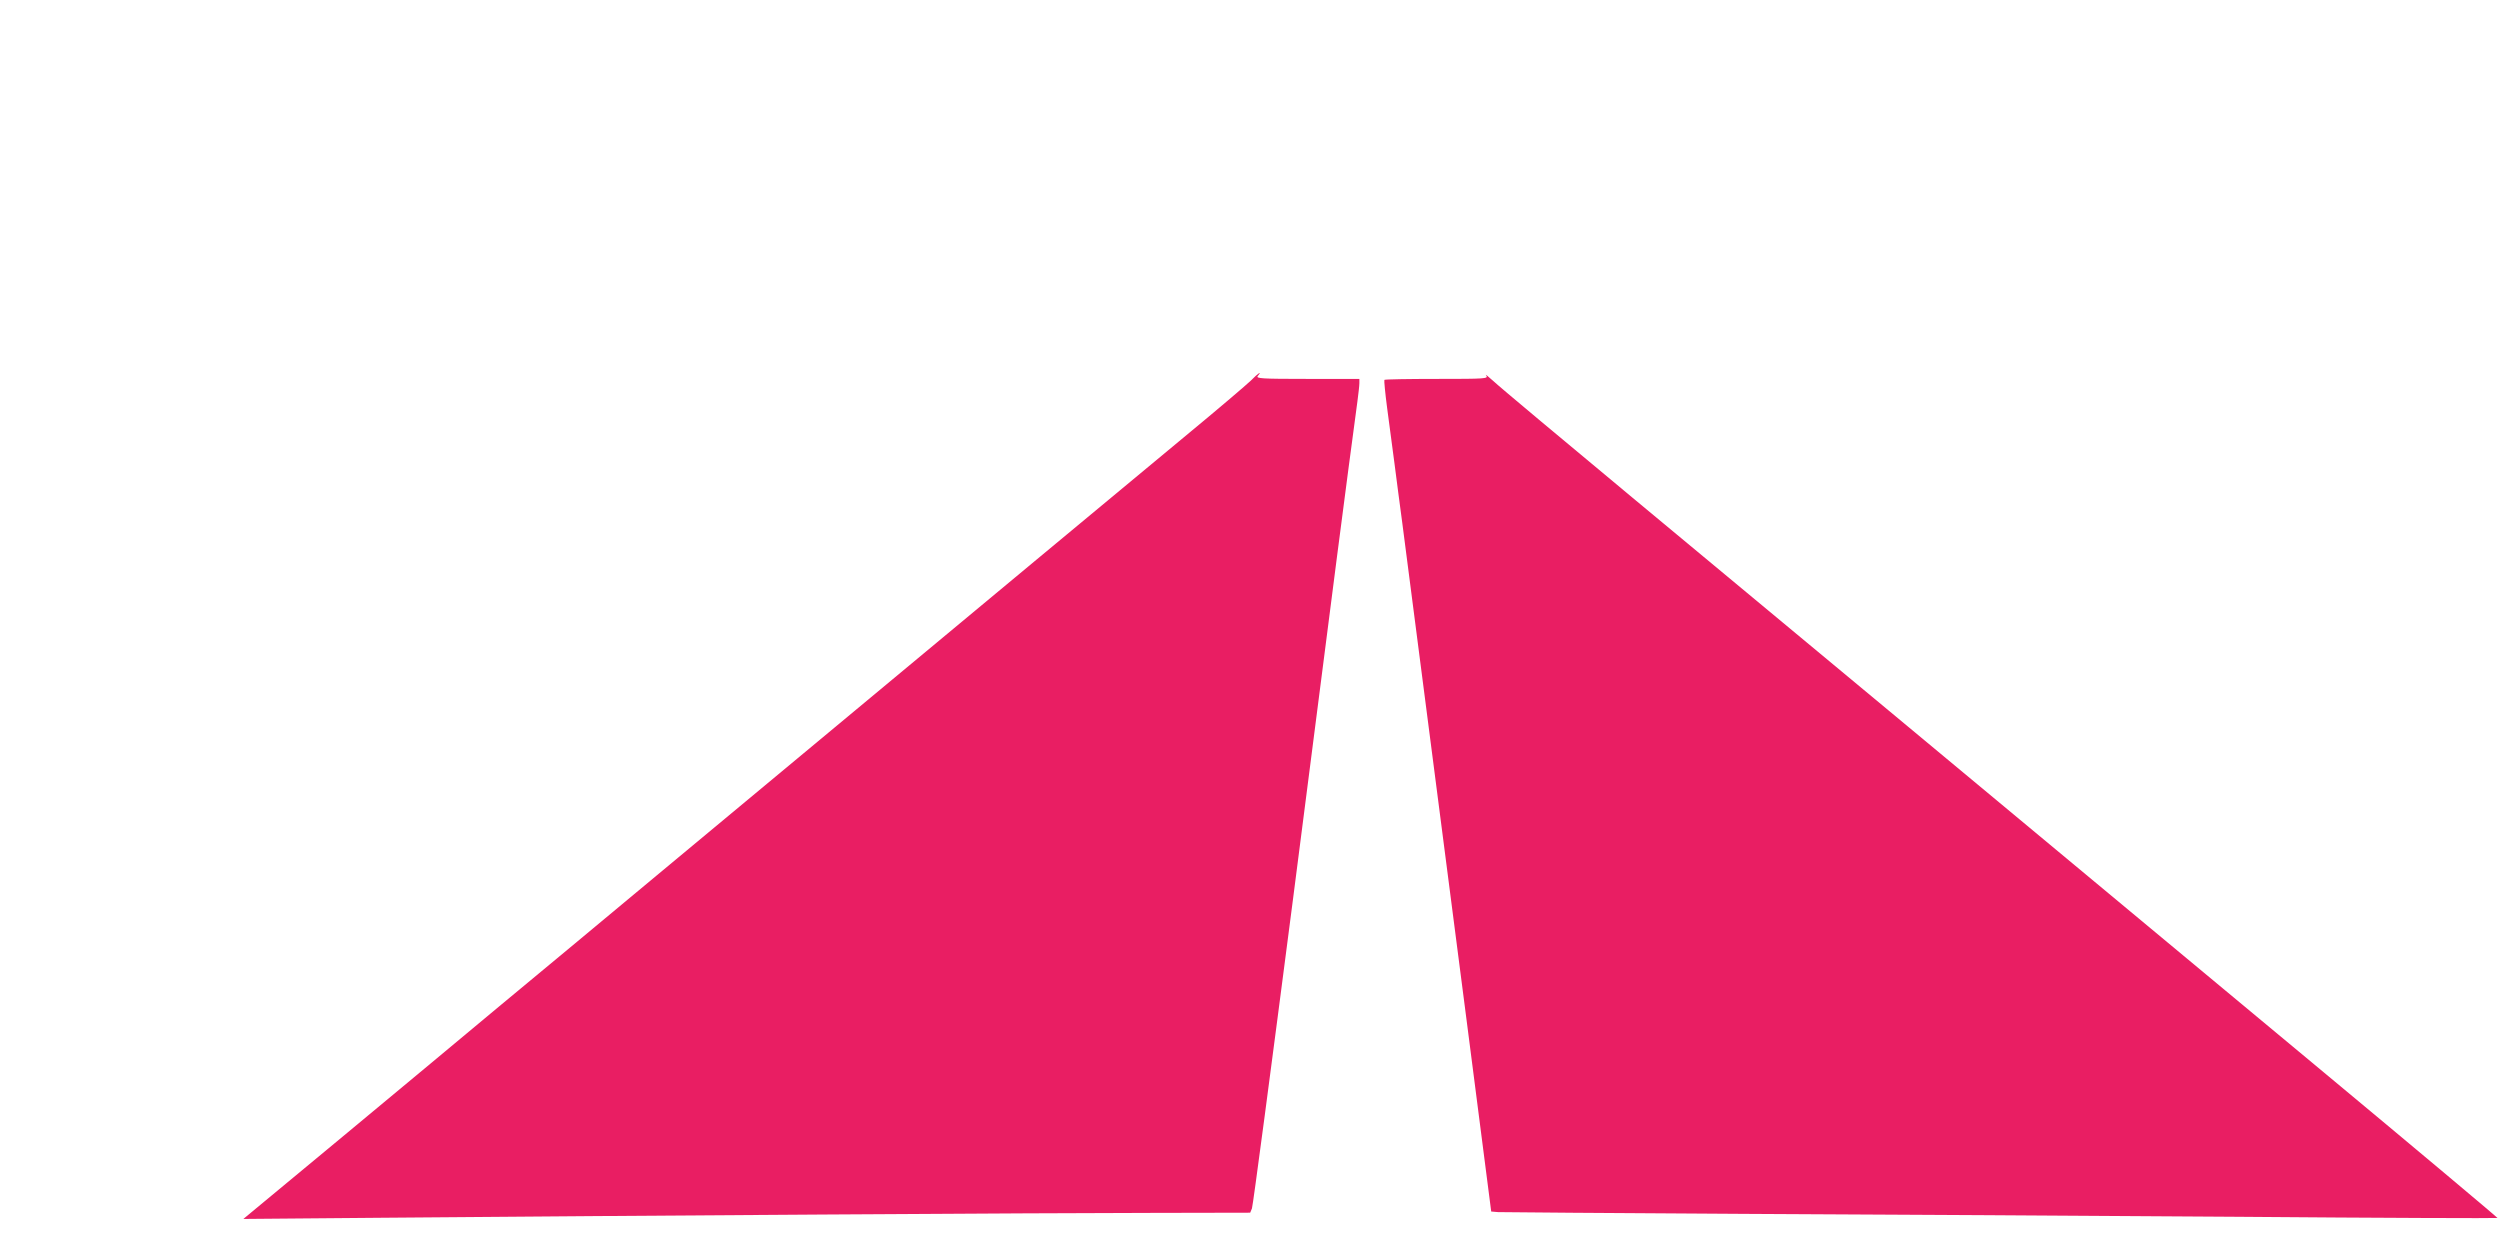
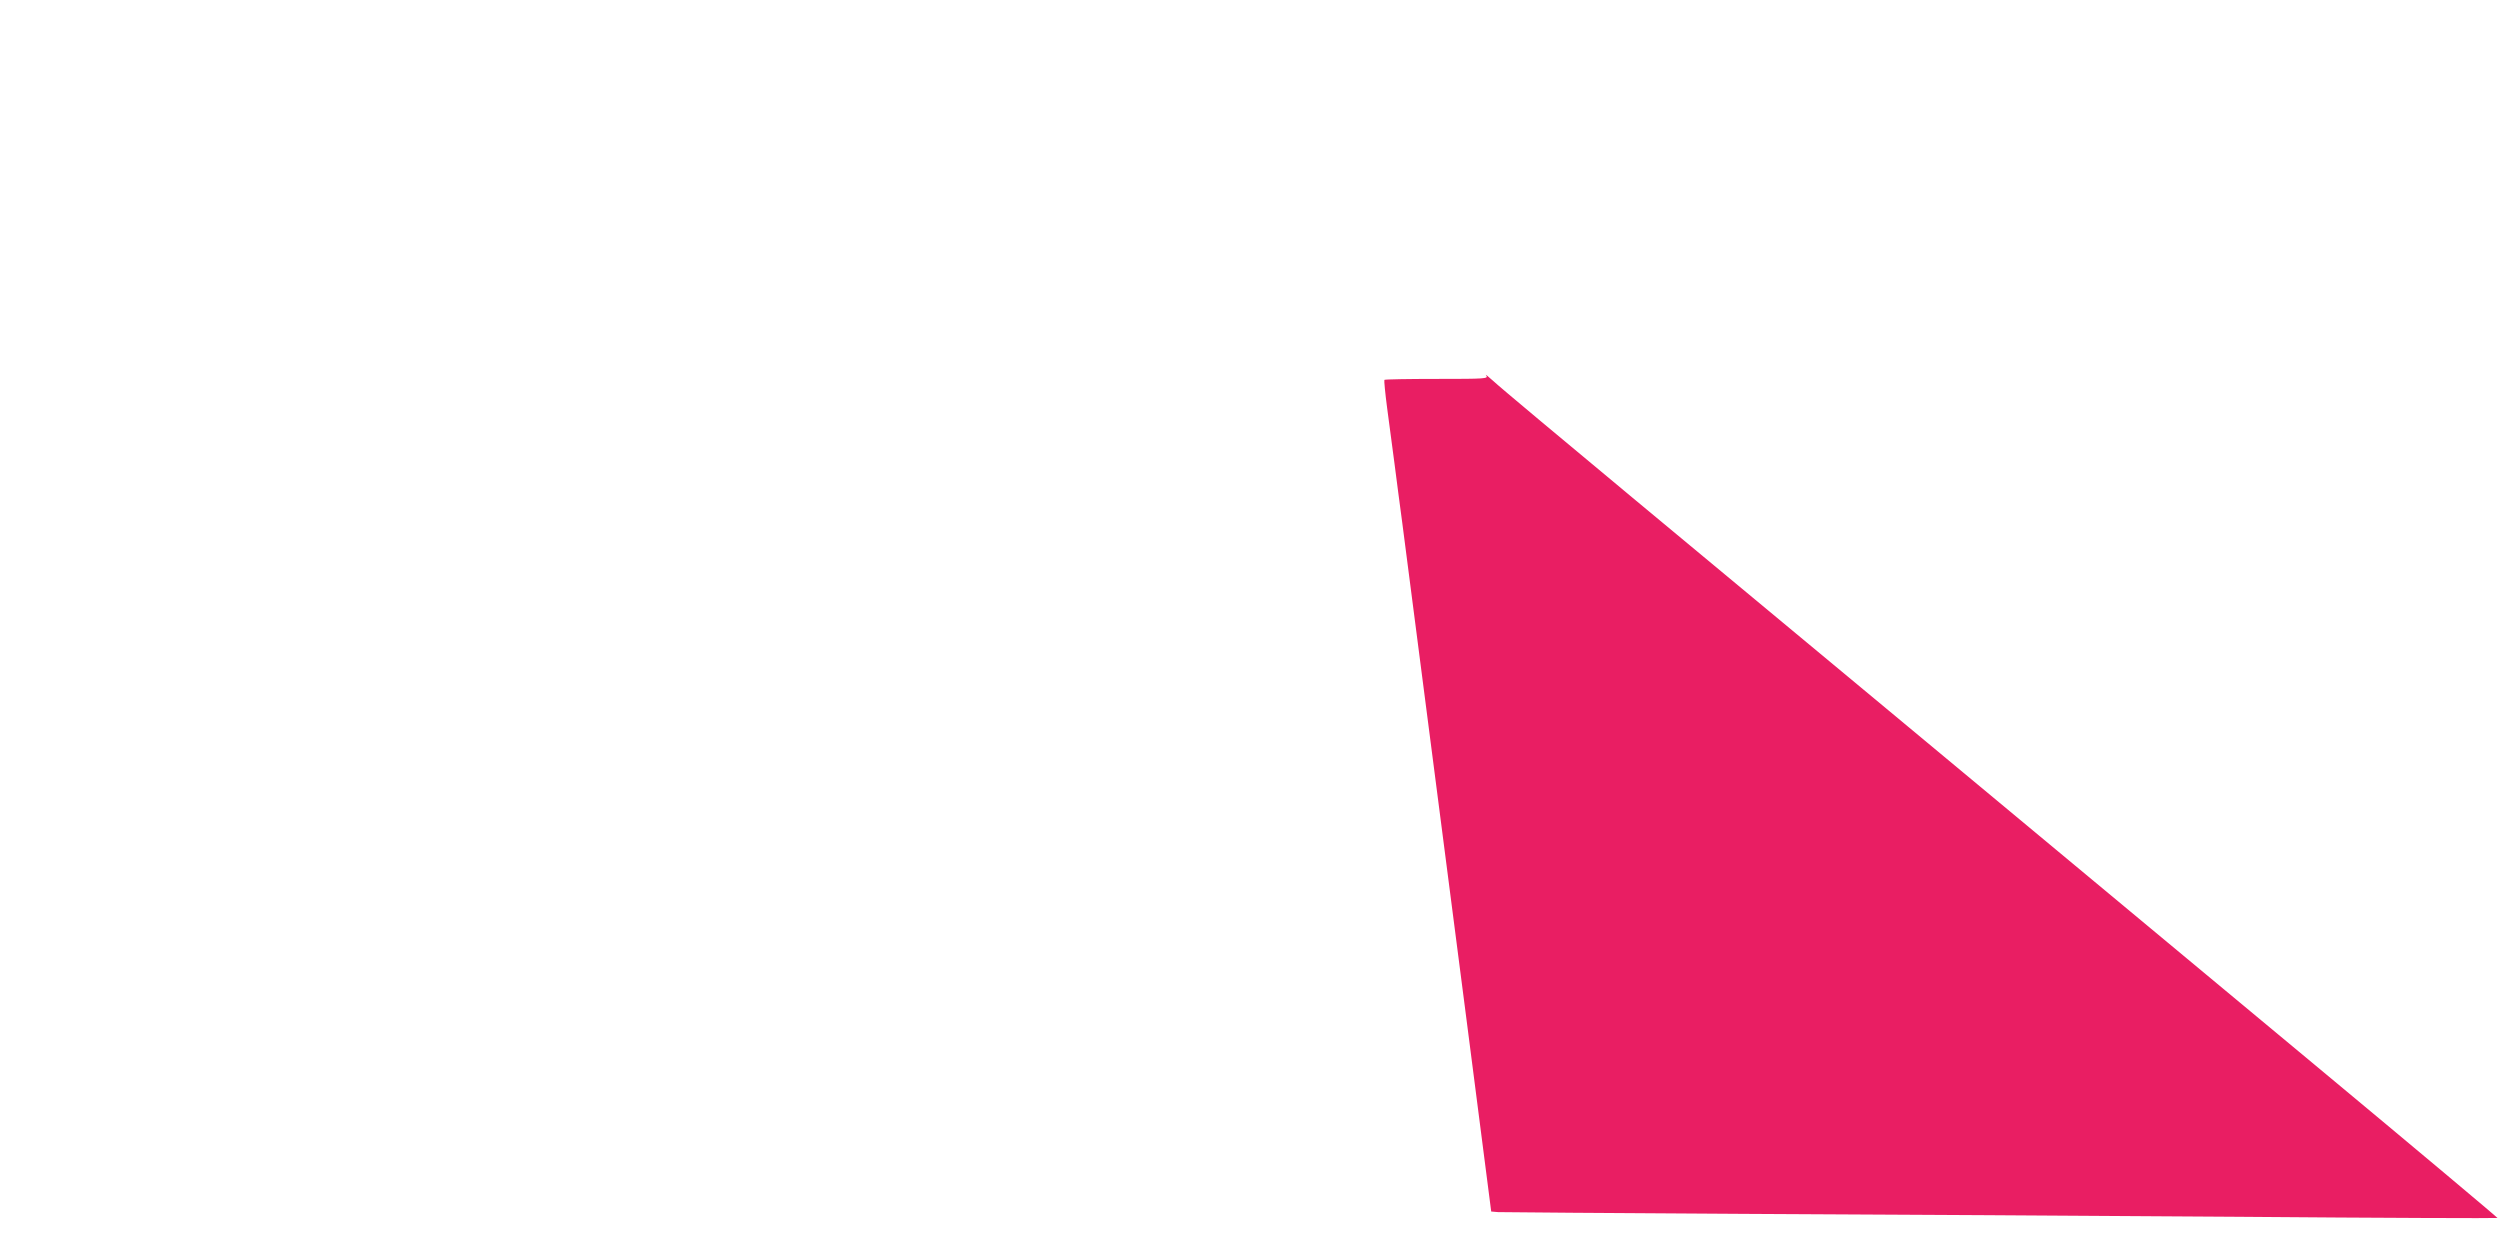
<svg xmlns="http://www.w3.org/2000/svg" version="1.0" width="1280pt" height="640pt" viewBox="0 0 1280 640" preserveAspectRatio="xMidYMid meet">
  <g transform="translate(0,640) scale(0.1,-0.1)" fill="#e91e63" stroke="none">
-     <path d="M6404 4451 c-22 -21 -160 -139 -309 -262 -238 -197 -955 -793 -2730 -2269 -280 -233 -640 -533 -800 -665 -159 -133 -521 -434 -804 -669 l-515 -427 700 6 c1281 11 3453 25 3957 25 l498 1 9 22 c5 12 99 724 210 1582 222 1733 270 2104 330 2550 5 39 10 80 10 93 l0 22 -266 0 c-236 0 -265 2 -254 15 24 29 2 15 -36 -24z" />
    <path d="M7609 4478 c13 -17 -1 -18 -251 -18 -146 0 -267 -2 -270 -5 -2 -3 4 -67 14 -143 10 -75 27 -204 38 -287 11 -82 28 -220 40 -305 25 -195 164 -1271 329 -2544 l126 -979 35 -3 c19 -1 584 -5 1255 -9 671 -3 1814 -10 2539 -15 726 -6 1321 -8 1323 -6 2 1 -418 354 -933 782 -1889 1571 -2814 2340 -3479 2892 -374 311 -702 585 -729 611 -28 25 -44 38 -37 29z" />
  </g>
</svg>